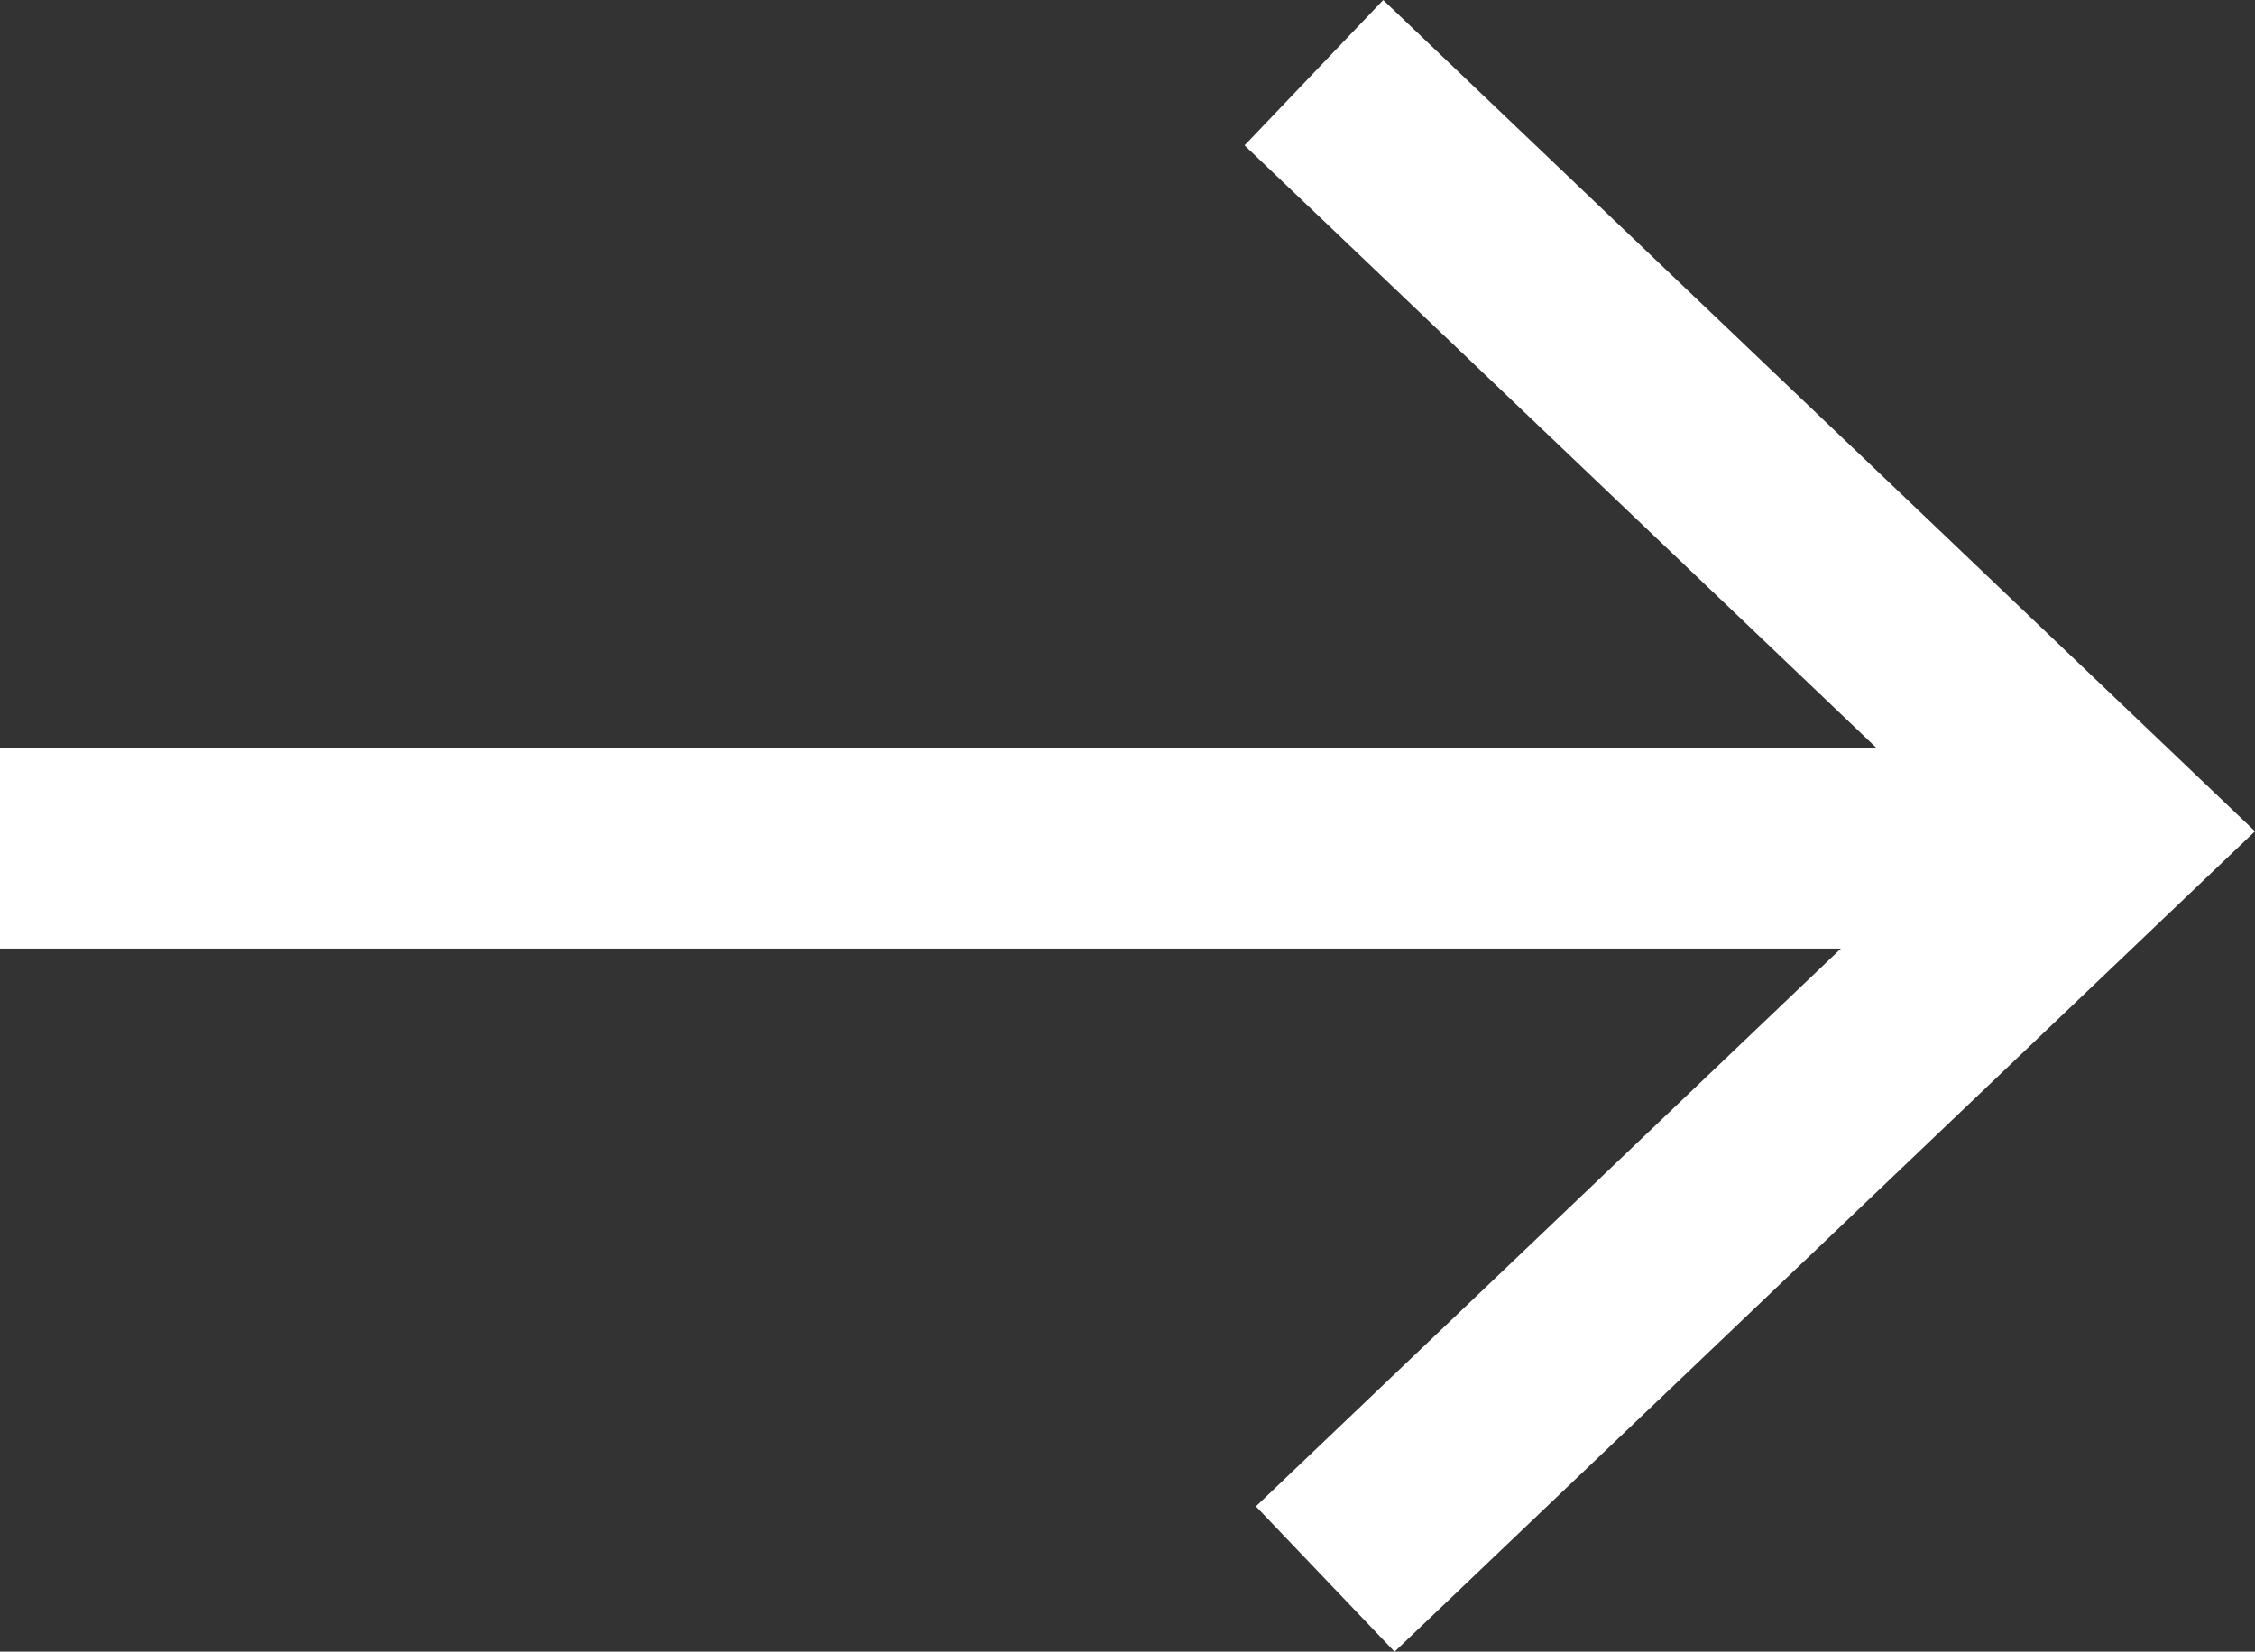
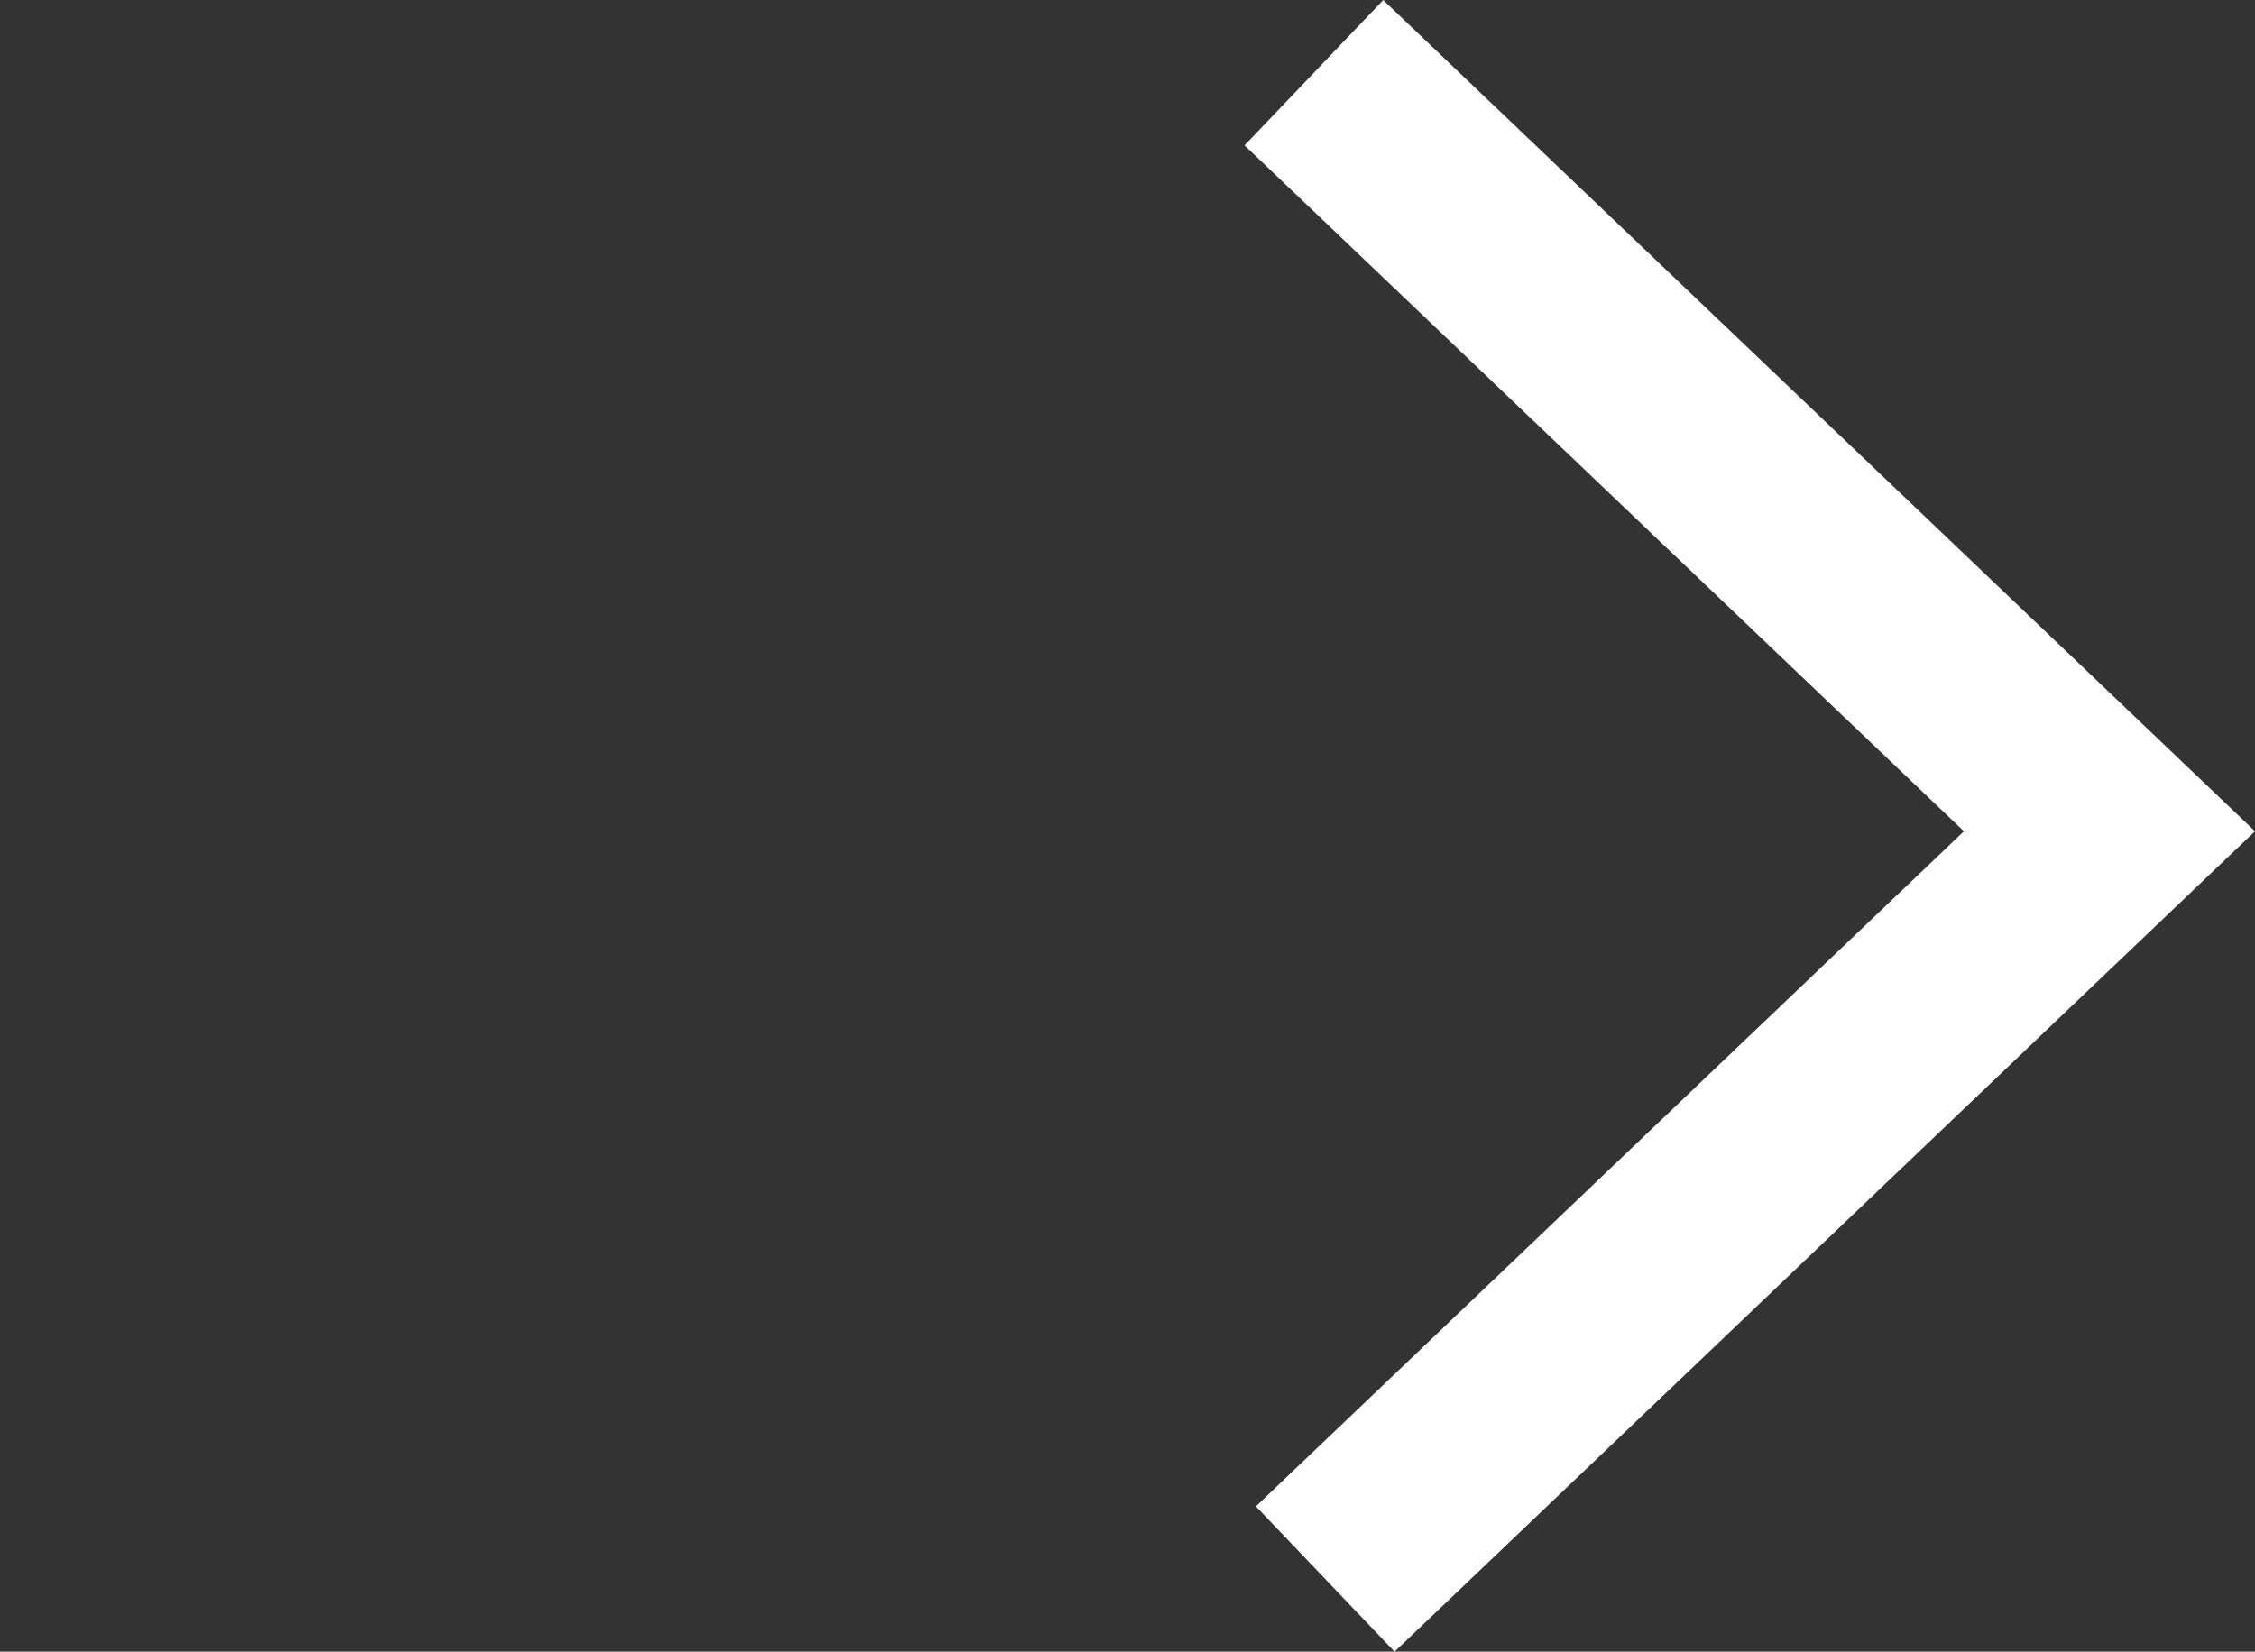
<svg xmlns="http://www.w3.org/2000/svg" width="22.449" height="16.447" viewBox="0 0 22.449 16.447">
  <rect x="0" y="0" width="22.449" height="16.447" fill="#333333" stroke="none" />
  <g id="Group_26921" data-name="Group 26921" transform="translate(0.437 0.724)">
    <path id="Path_84317" data-name="Path 84317" d="M8,.352l7.92,7.554L8.113,15.352" transform="translate(4.643 -0.352)" fill="none" stroke="#fff" stroke-miterlimit="10" stroke-width="2" />
-     <line id="Line_898" data-name="Line 898" x2="20.536" transform="translate(-0.437 7.722)" fill="none" stroke="#fff" stroke-miterlimit="10" stroke-width="2" />
  </g>
</svg>